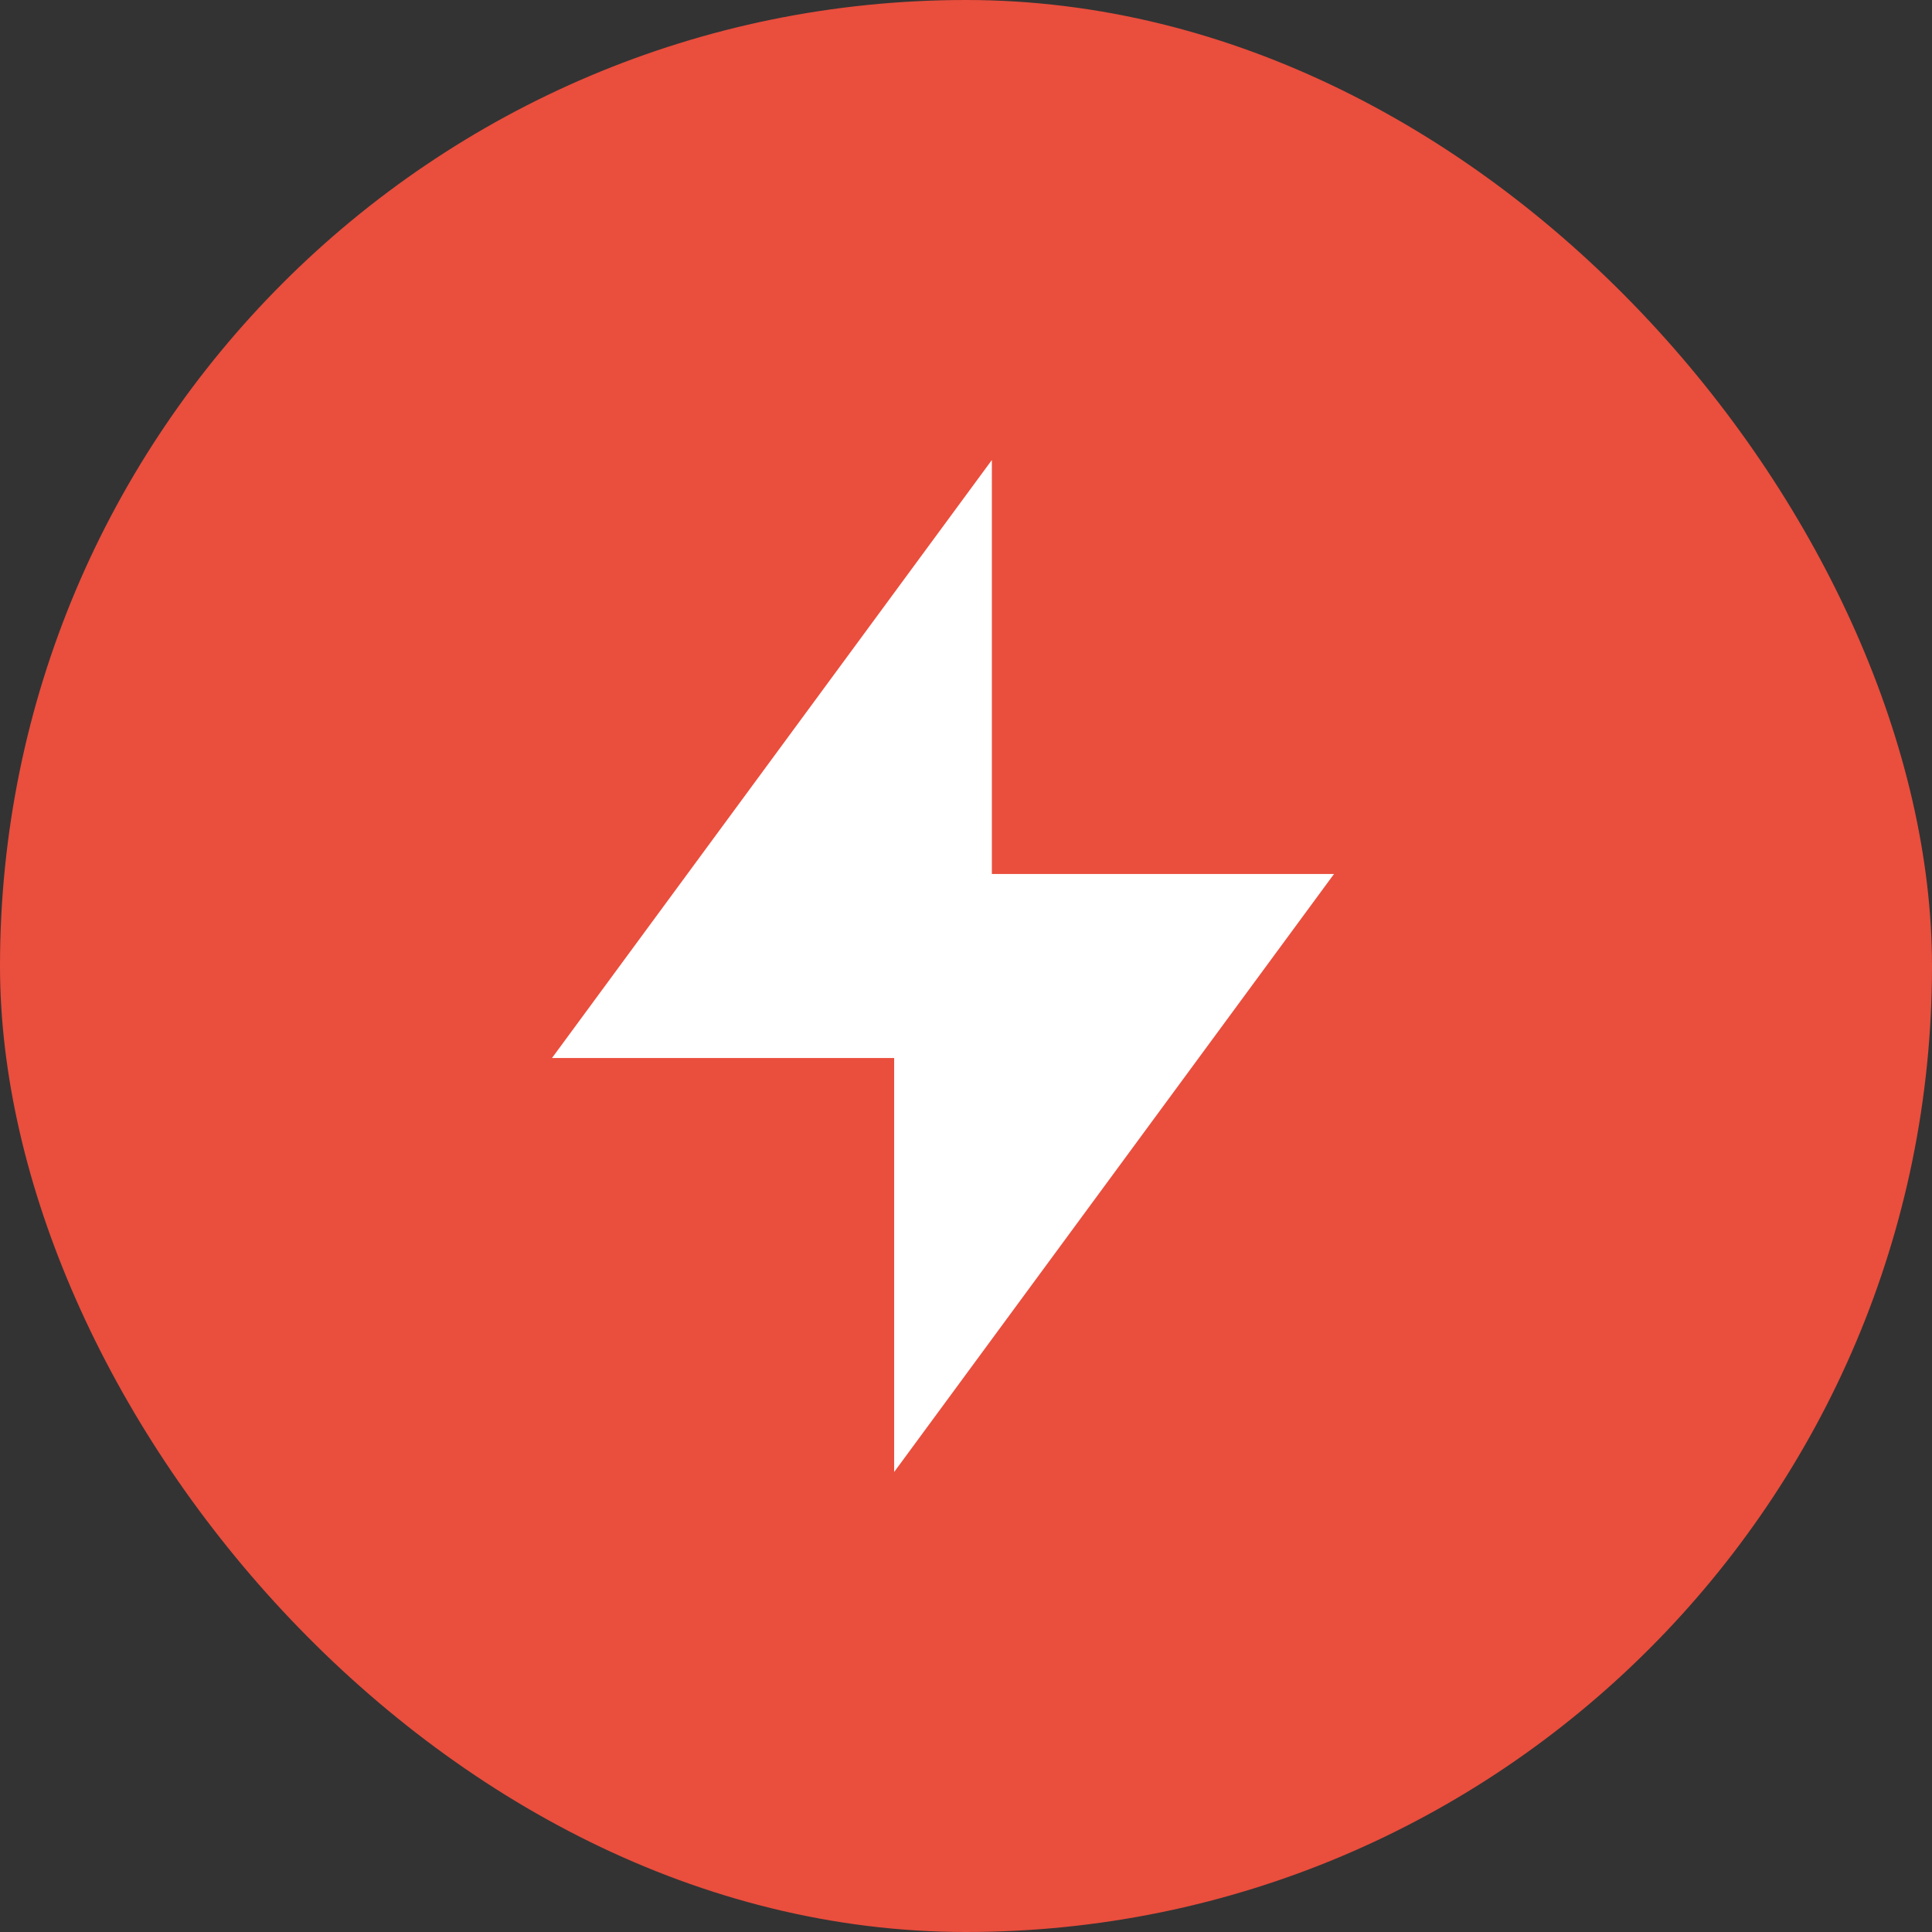
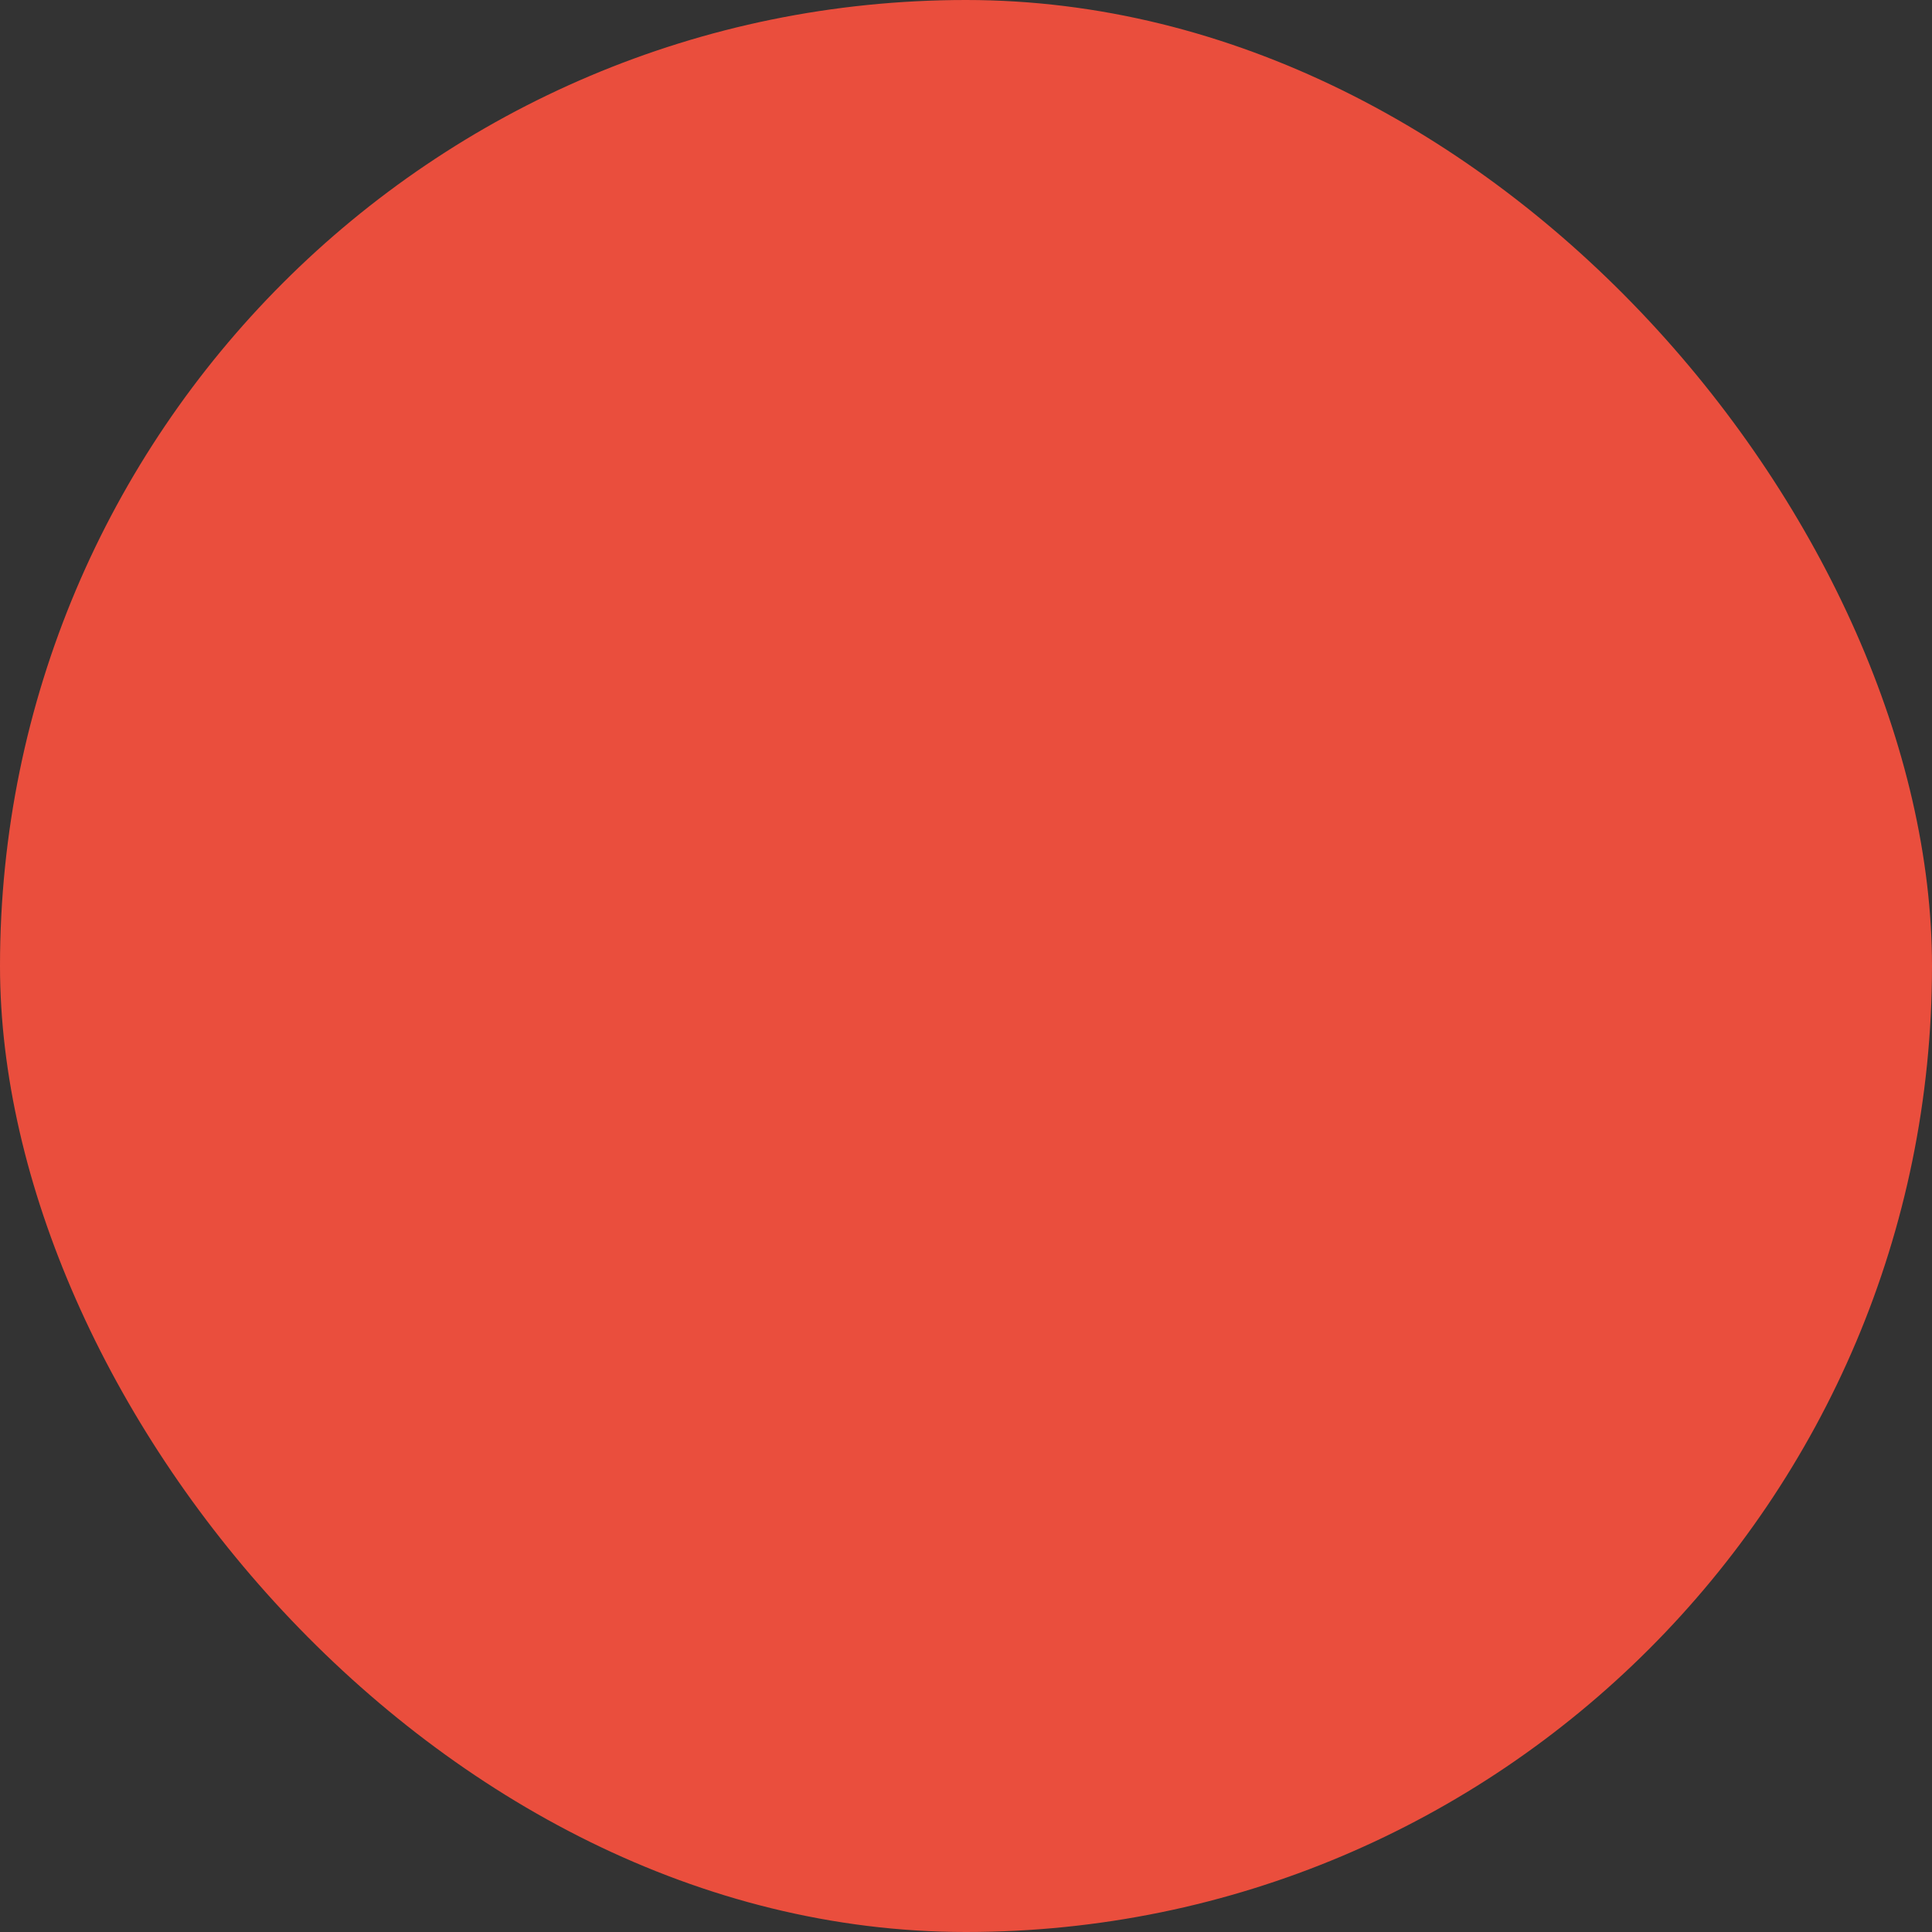
<svg xmlns="http://www.w3.org/2000/svg" width="42" height="42" viewBox="0 0 42 42" fill="none">
  <rect x="0" y="0" width="42" height="42" fill="#333333" stroke="none" />
  <rect width="42" height="42" rx="21" fill="#EA4E3D" />
-   <path d="M21.562 19H29L19.438 32V23H12L21.562 10V19Z" fill="white" />
</svg>